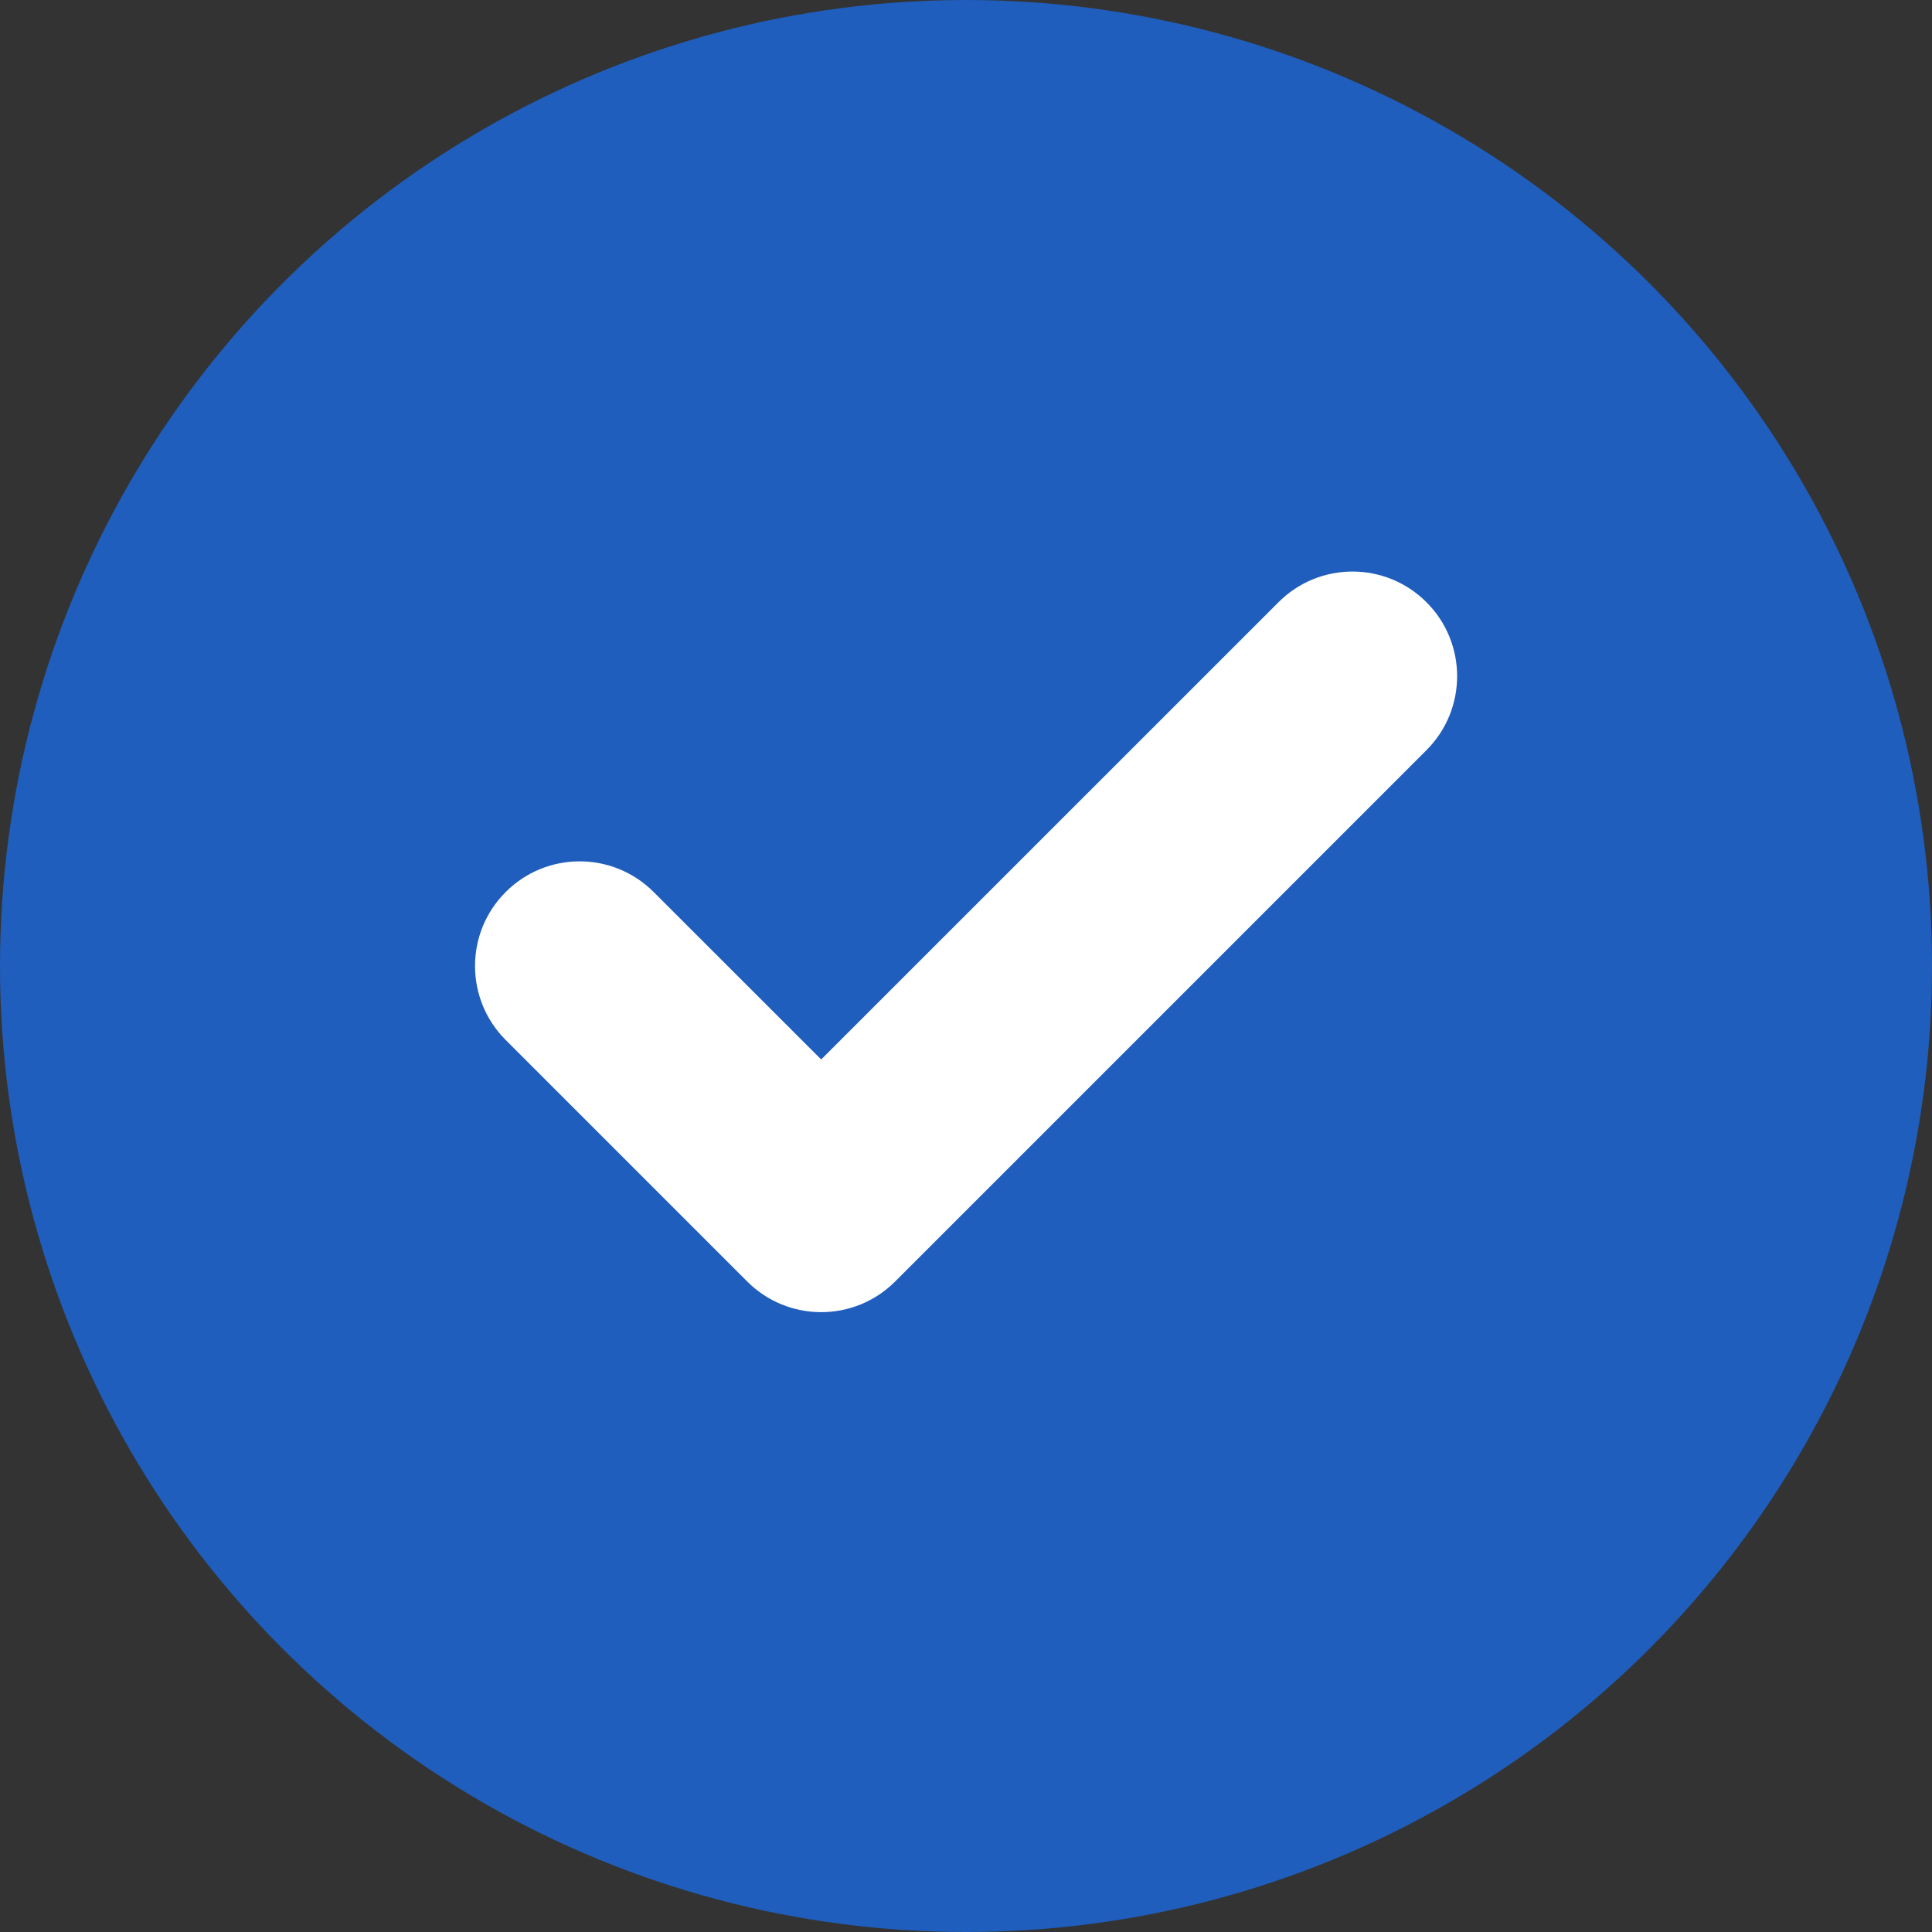
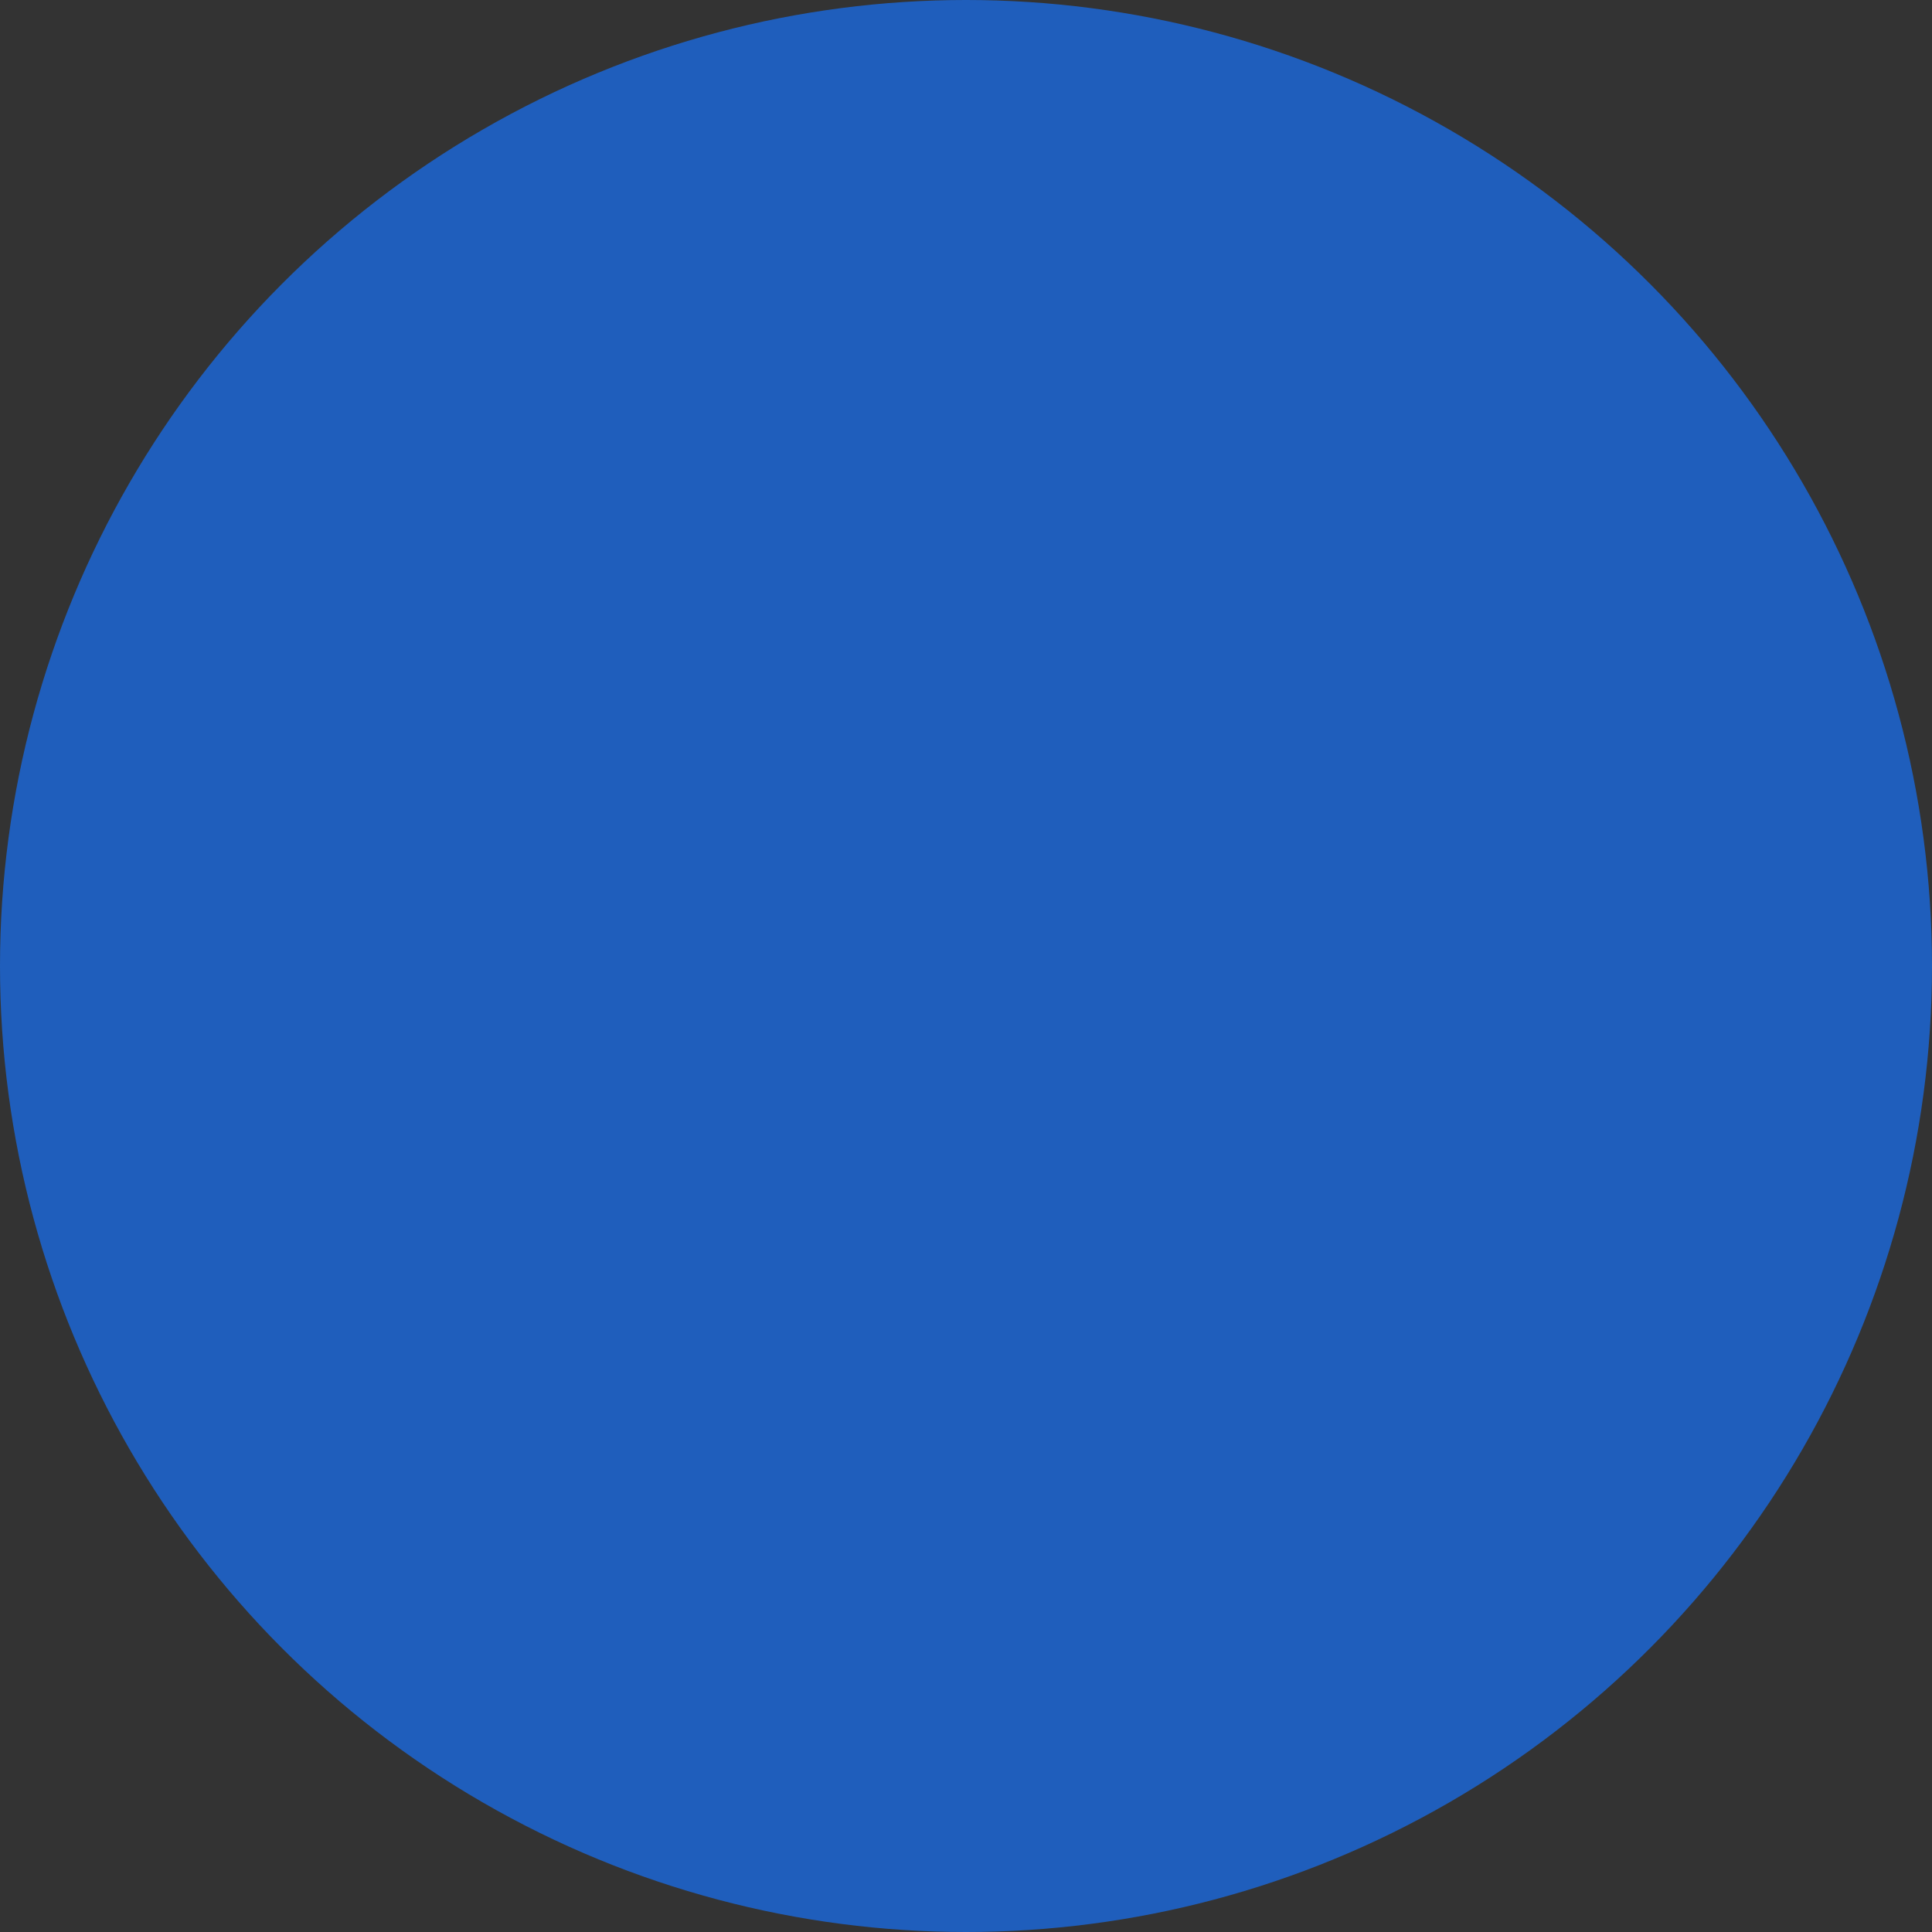
<svg xmlns="http://www.w3.org/2000/svg" width="24" height="24" viewBox="0 0 24 24" fill="none">
  <rect x="0" y="0" width="24" height="24" fill="#333333" stroke="none" />
  <circle cx="12" cy="12" r="12" fill="#1F5EBC" />
-   <path fill-rule="evenodd" clip-rule="evenodd" d="M17.72 7.481C18.228 7.988 18.228 8.811 17.72 9.319L11.12 15.919C10.612 16.427 9.789 16.427 9.282 15.919L6.282 12.919C5.774 12.411 5.774 11.588 6.282 11.081C6.789 10.573 7.612 10.573 8.12 11.081L10.201 13.161L15.882 7.481C16.389 6.973 17.212 6.973 17.72 7.481Z" fill="white" />
</svg>